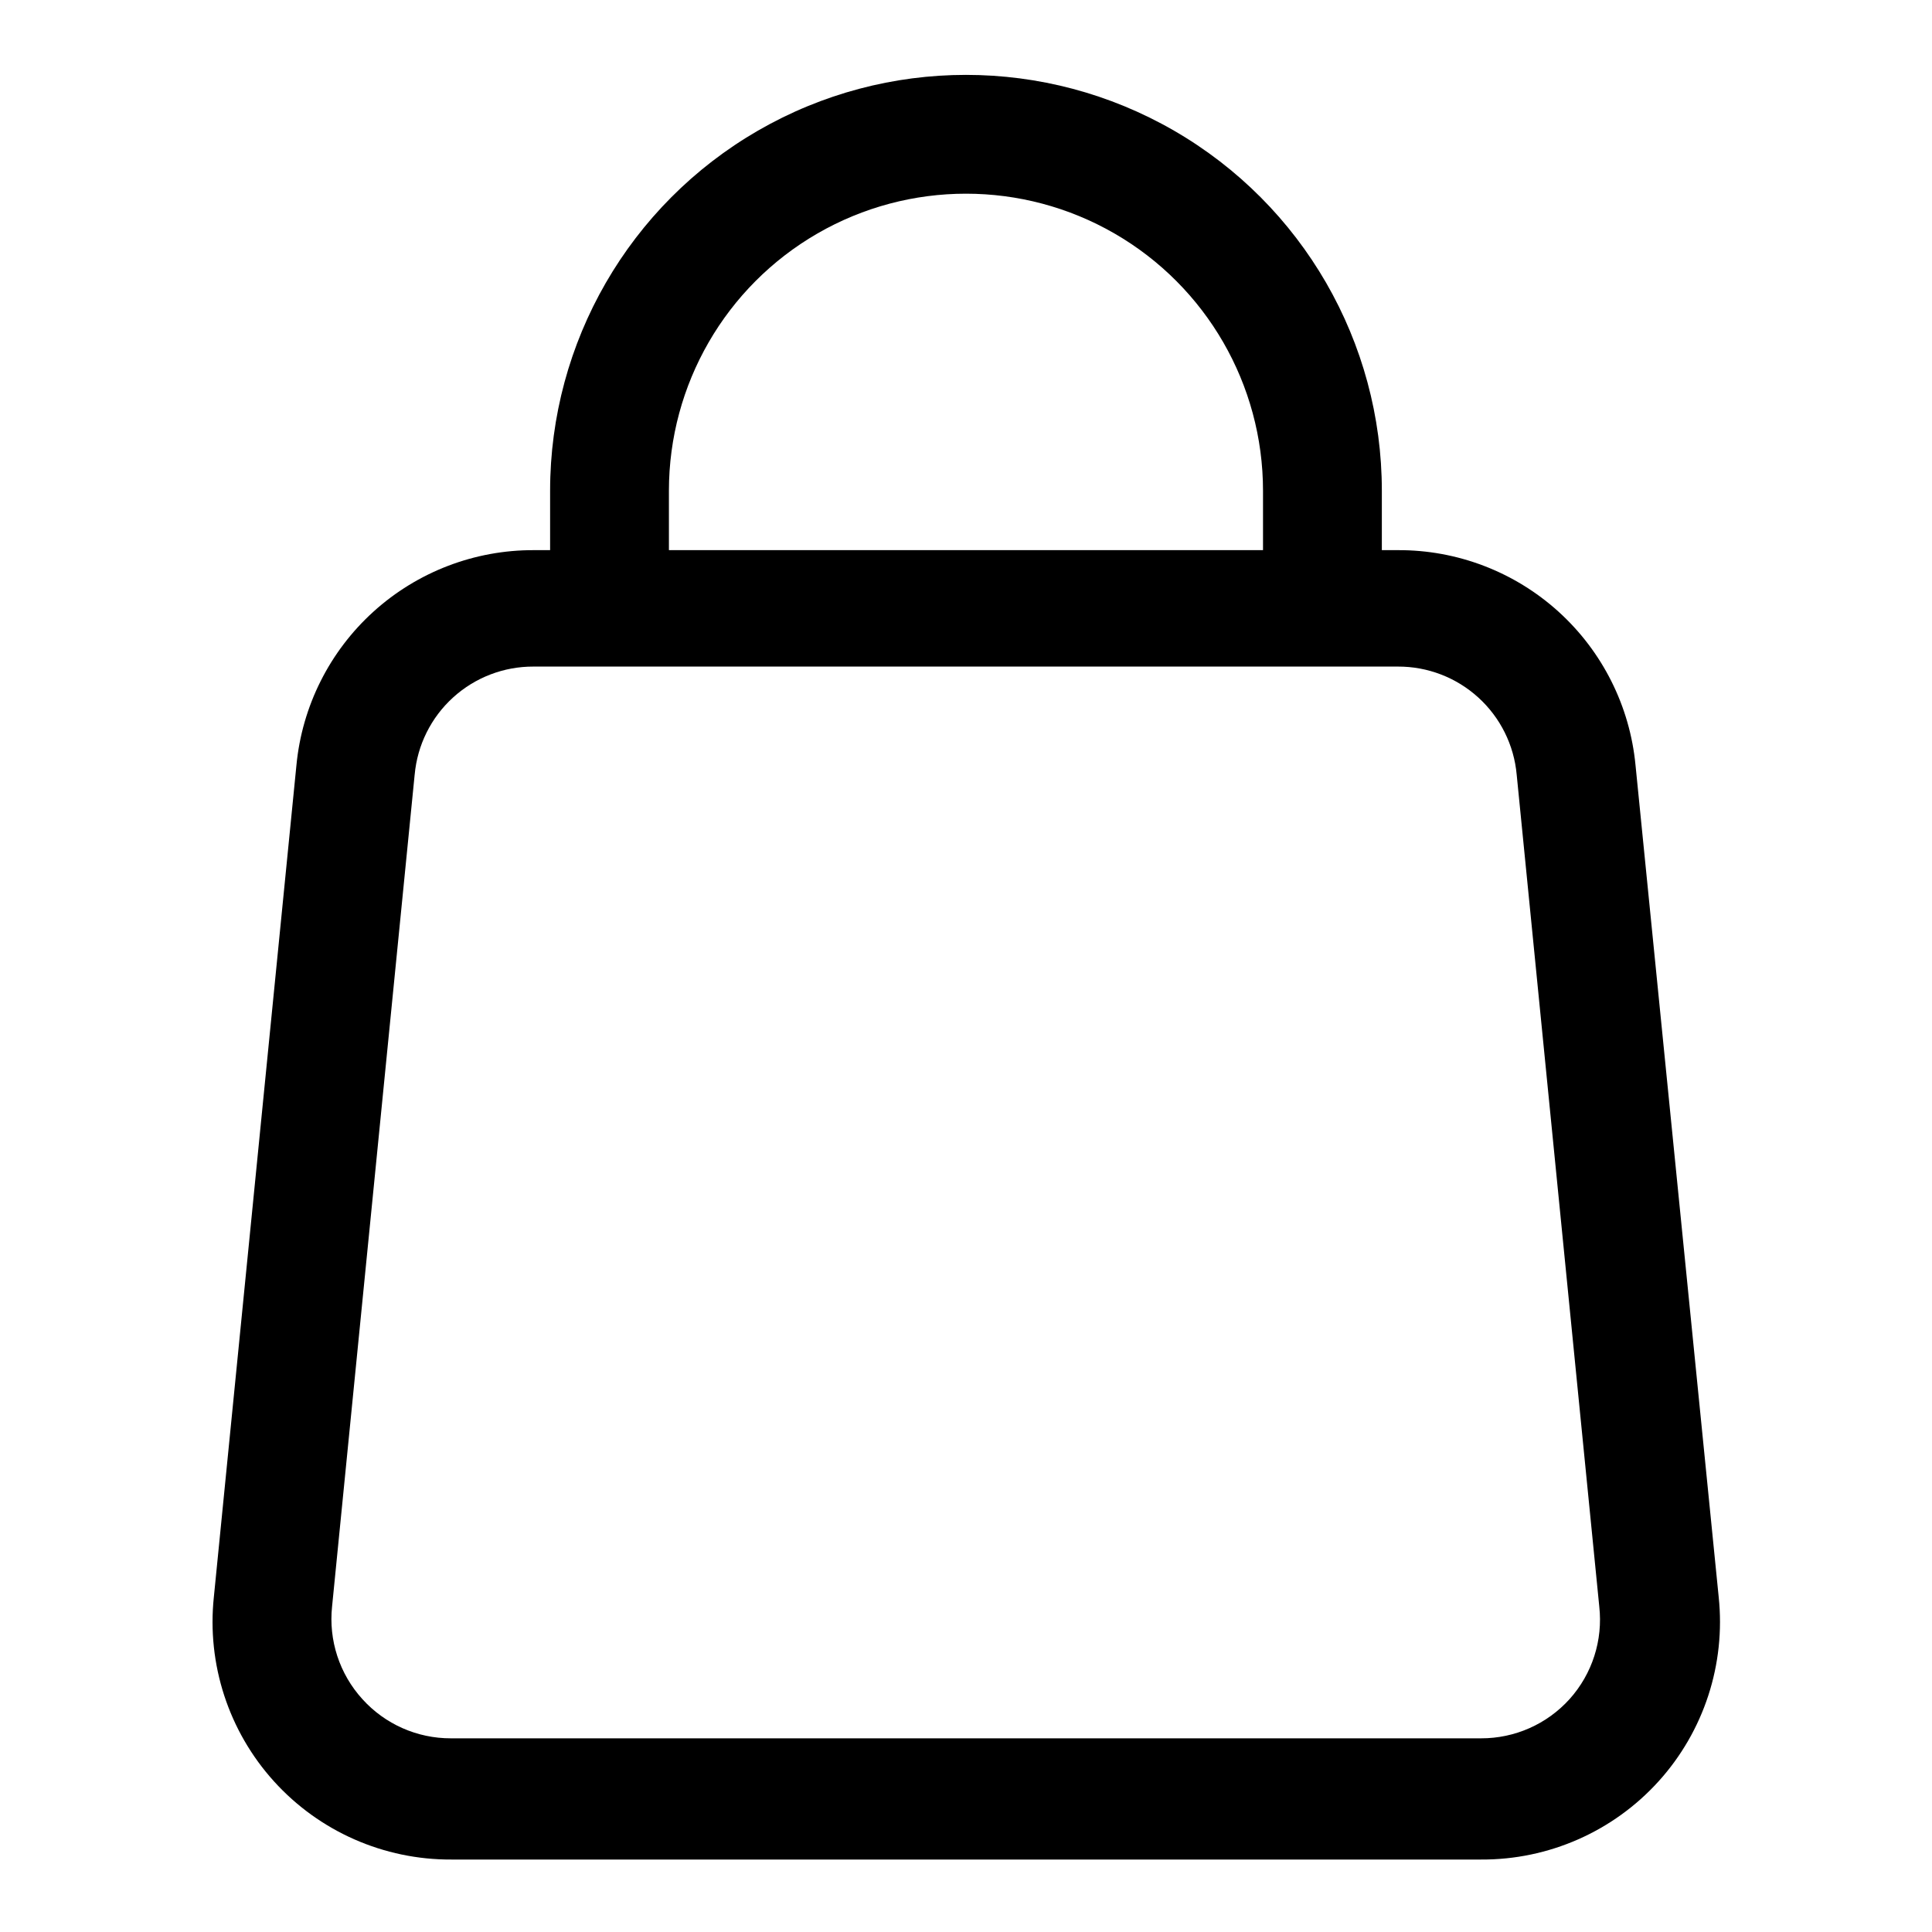
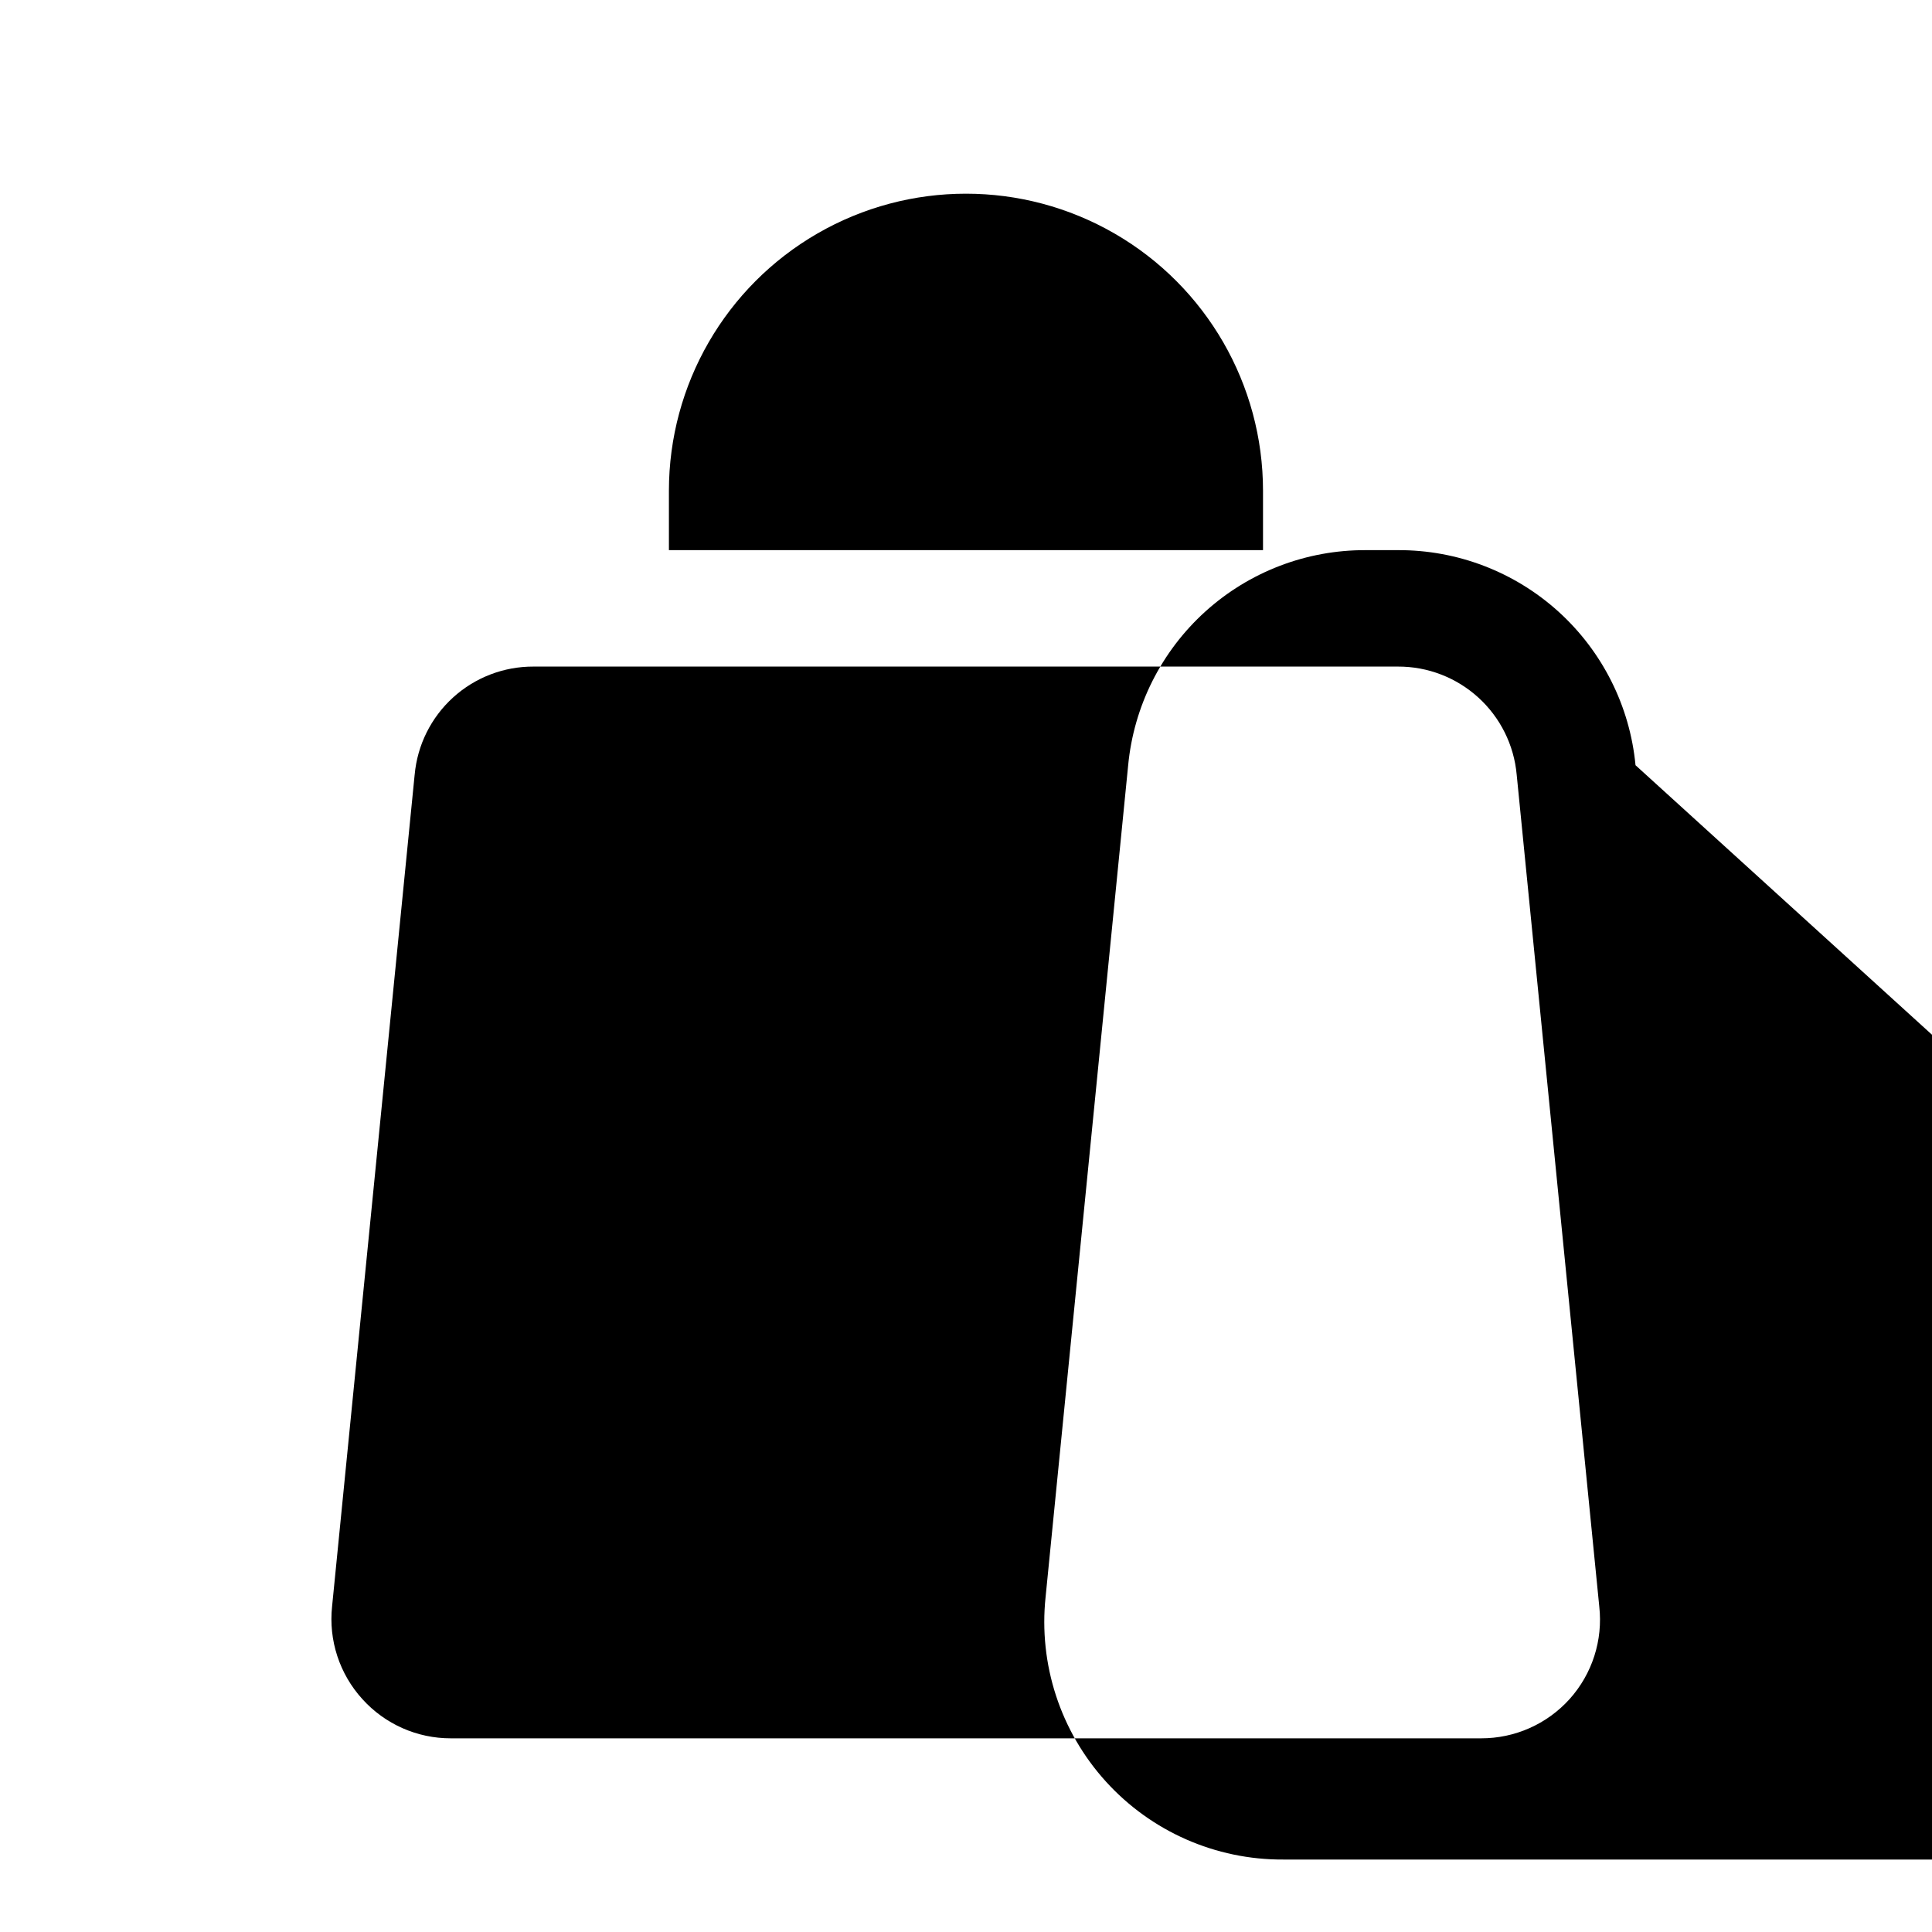
<svg xmlns="http://www.w3.org/2000/svg" fill="#000000" width="800px" height="800px" version="1.1" viewBox="144 144 512 512">
-   <path d="m577.43 346.79c-1.492-15.645-8.781-30.168-20.434-40.715-11.652-10.543-26.828-16.352-42.543-16.281h-4.25v-15.742c0-39.375-21.004-75.758-55.105-95.445-34.098-19.684-76.109-19.684-110.21 0-34.098 19.688-55.105 56.07-55.105 95.445v15.742h-4.25c-15.715-0.07-30.891 5.738-42.543 16.281-11.652 10.547-18.941 25.07-20.434 40.715l-21.883 220.42v-0.004c-1.883 17.816 3.914 35.59 15.934 48.871s29.129 20.816 47.043 20.719h272.84c17.914 0.098 35.02-7.438 47.043-20.719 12.02-13.281 17.812-31.055 15.934-48.871zm-256.16-72.738c0-28.125 15.004-54.113 39.359-68.176 24.359-14.062 54.367-14.062 78.723 0s39.359 40.051 39.359 68.176v15.742h-157.44zm238.68 320.23c-5.988 6.637-14.516 10.414-23.457 10.391h-273c-8.938 0.023-17.469-3.754-23.457-10.391-6.066-6.664-8.988-15.602-8.031-24.562l21.883-220.42h0.004c0.707-7.848 4.336-15.148 10.168-20.453 5.828-5.305 13.438-8.23 21.32-8.199h229.07c7.883-0.031 15.492 2.894 21.32 8.199 5.832 5.305 9.461 12.605 10.168 20.453l21.883 220.42c1.004 8.938-1.859 17.875-7.871 24.562z" />
+   <path d="m577.43 346.79c-1.492-15.645-8.781-30.168-20.434-40.715-11.652-10.543-26.828-16.352-42.543-16.281h-4.25v-15.742v15.742h-4.25c-15.715-0.07-30.891 5.738-42.543 16.281-11.652 10.547-18.941 25.07-20.434 40.715l-21.883 220.42v-0.004c-1.883 17.816 3.914 35.59 15.934 48.871s29.129 20.816 47.043 20.719h272.84c17.914 0.098 35.02-7.438 47.043-20.719 12.02-13.281 17.812-31.055 15.934-48.871zm-256.16-72.738c0-28.125 15.004-54.113 39.359-68.176 24.359-14.062 54.367-14.062 78.723 0s39.359 40.051 39.359 68.176v15.742h-157.44zm238.68 320.23c-5.988 6.637-14.516 10.414-23.457 10.391h-273c-8.938 0.023-17.469-3.754-23.457-10.391-6.066-6.664-8.988-15.602-8.031-24.562l21.883-220.42h0.004c0.707-7.848 4.336-15.148 10.168-20.453 5.828-5.305 13.438-8.23 21.32-8.199h229.07c7.883-0.031 15.492 2.894 21.32 8.199 5.832 5.305 9.461 12.605 10.168 20.453l21.883 220.42c1.004 8.938-1.859 17.875-7.871 24.562z" />
</svg>